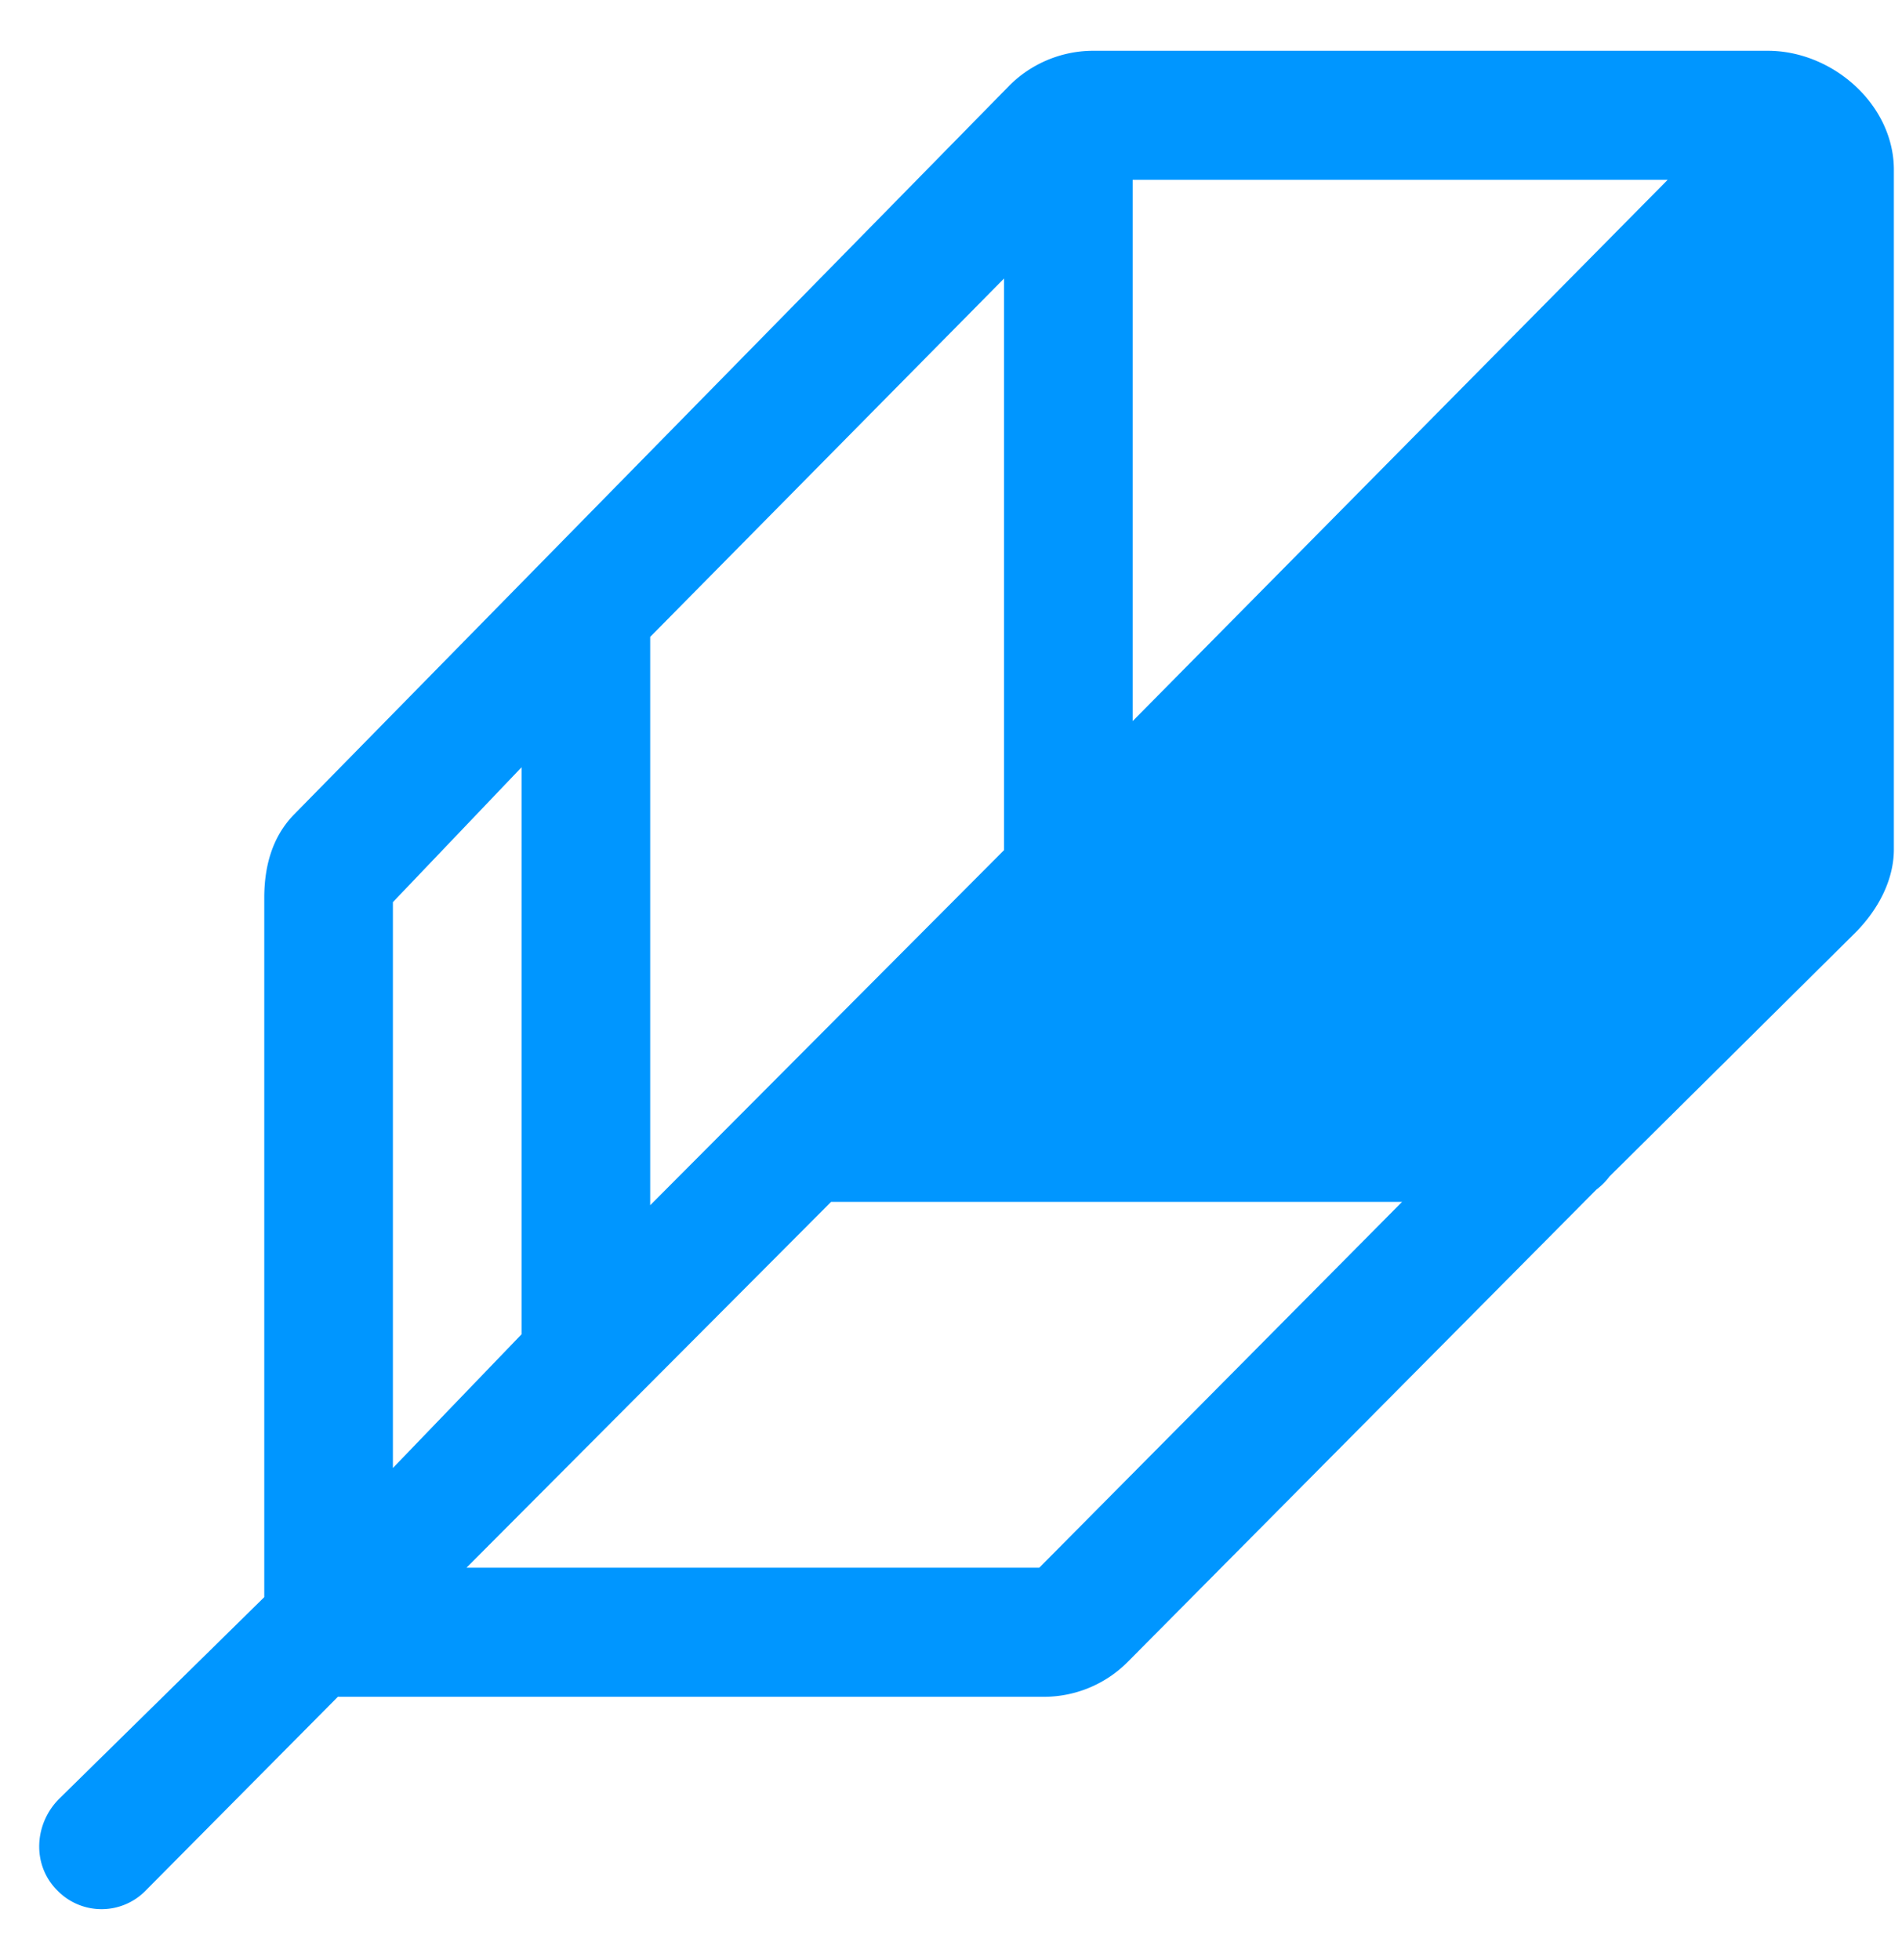
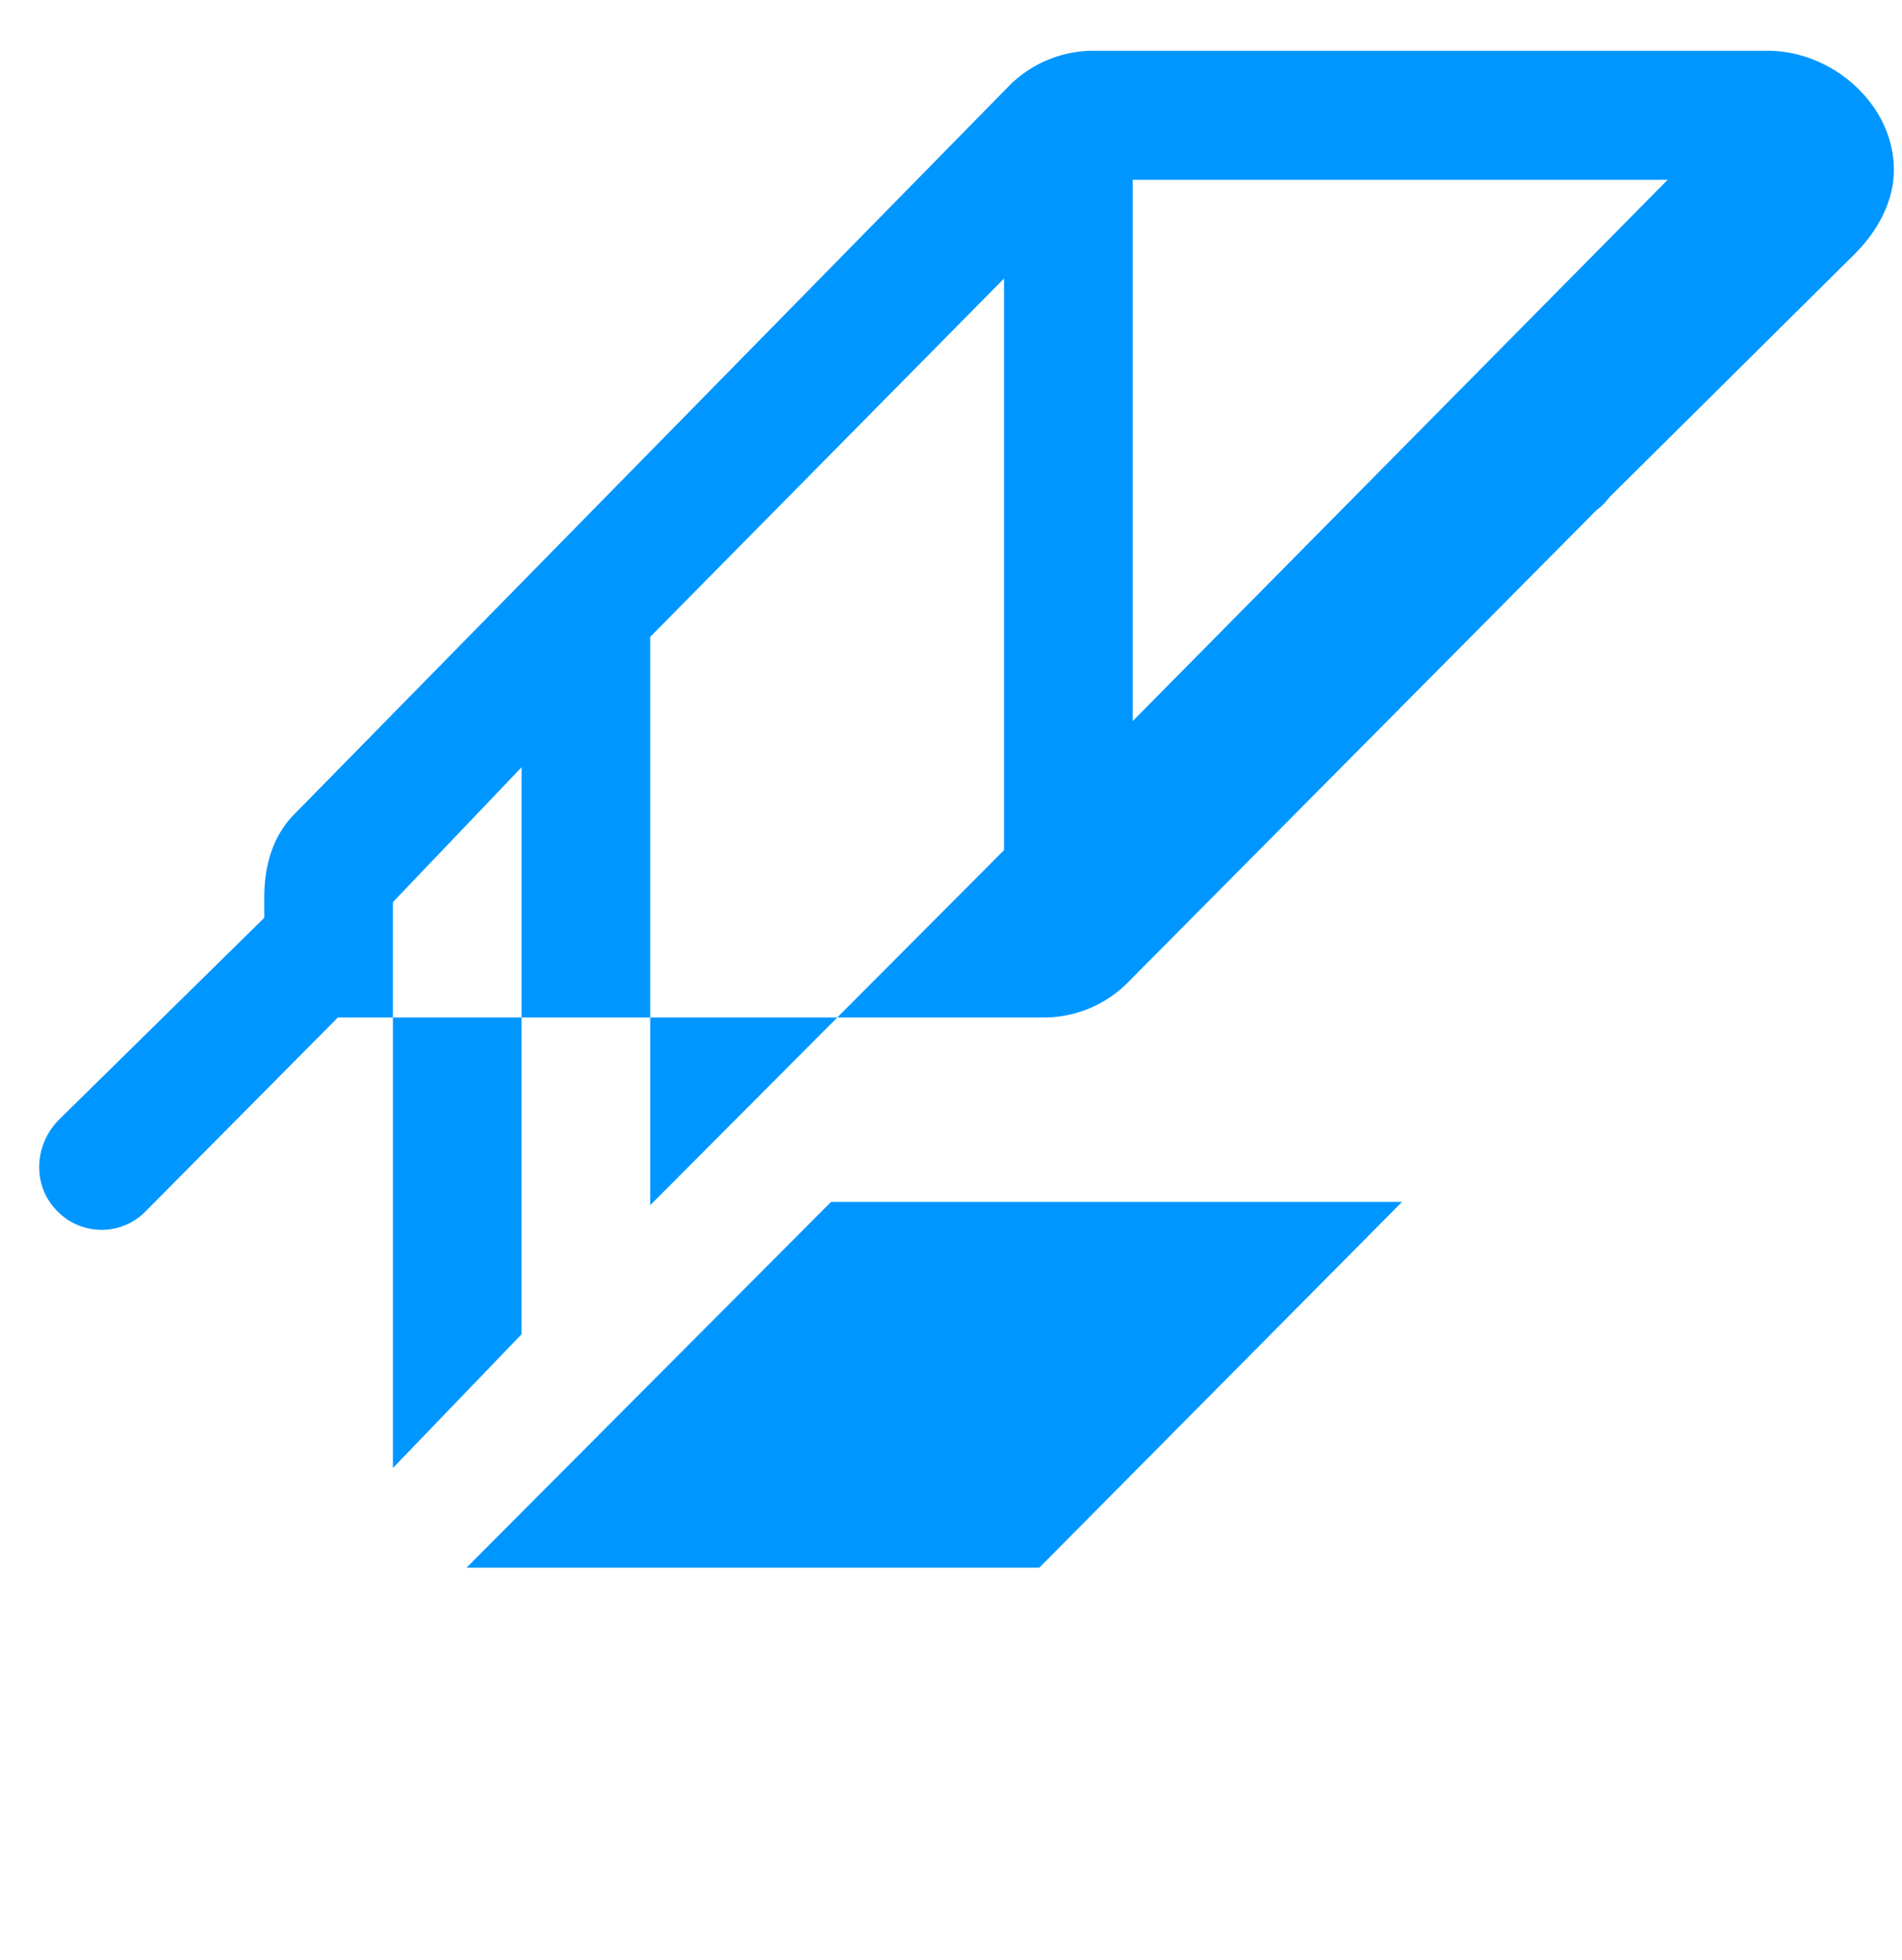
<svg xmlns="http://www.w3.org/2000/svg" width="33" height="34" fill="none">
-   <path fill="#0096FF" fill-rule="evenodd" d="M17.502 1.495a2.063 2.063 0 0 1 1.454-.614H30.67c1.128 0 2.189.934 2.189 2.066v11.785c0 .547-.283 1.06-.668 1.448l-4.266 4.23a1.127 1.127 0 0 1-.227.227l-8.139 8.202a2.05 2.05 0 0 1-1.45.598H5.862l-3.321 3.348a1.07 1.07 0 0 1-1.551.007c-.436-.438-.4-1.147.035-1.584l3.56-3.5V15.575c0-.545.139-1.062.521-1.449l12.396-12.63ZM28.934 3.12h-9.282v9.39l9.282-9.39ZM17.42 4.832l-6.139 6.217v9.86l6.139-6.16V4.833ZM9.05 13.31l-2.233 2.341v9.817l2.232-2.32V13.31Zm5.369 7.541h9.907l-6.294 6.346H8.094l6.325-6.346Z" clip-rule="evenodd" />
+   <path fill="#0096FF" fill-rule="evenodd" d="M17.502 1.495a2.063 2.063 0 0 1 1.454-.614H30.67c1.128 0 2.189.934 2.189 2.066c0 .547-.283 1.06-.668 1.448l-4.266 4.23a1.127 1.127 0 0 1-.227.227l-8.139 8.202a2.05 2.05 0 0 1-1.45.598H5.862l-3.321 3.348a1.07 1.07 0 0 1-1.551.007c-.436-.438-.4-1.147.035-1.584l3.56-3.5V15.575c0-.545.139-1.062.521-1.449l12.396-12.63ZM28.934 3.12h-9.282v9.39l9.282-9.39ZM17.42 4.832l-6.139 6.217v9.86l6.139-6.16V4.833ZM9.05 13.31l-2.233 2.341v9.817l2.232-2.32V13.31Zm5.369 7.541h9.907l-6.294 6.346H8.094l6.325-6.346Z" clip-rule="evenodd" />
</svg>